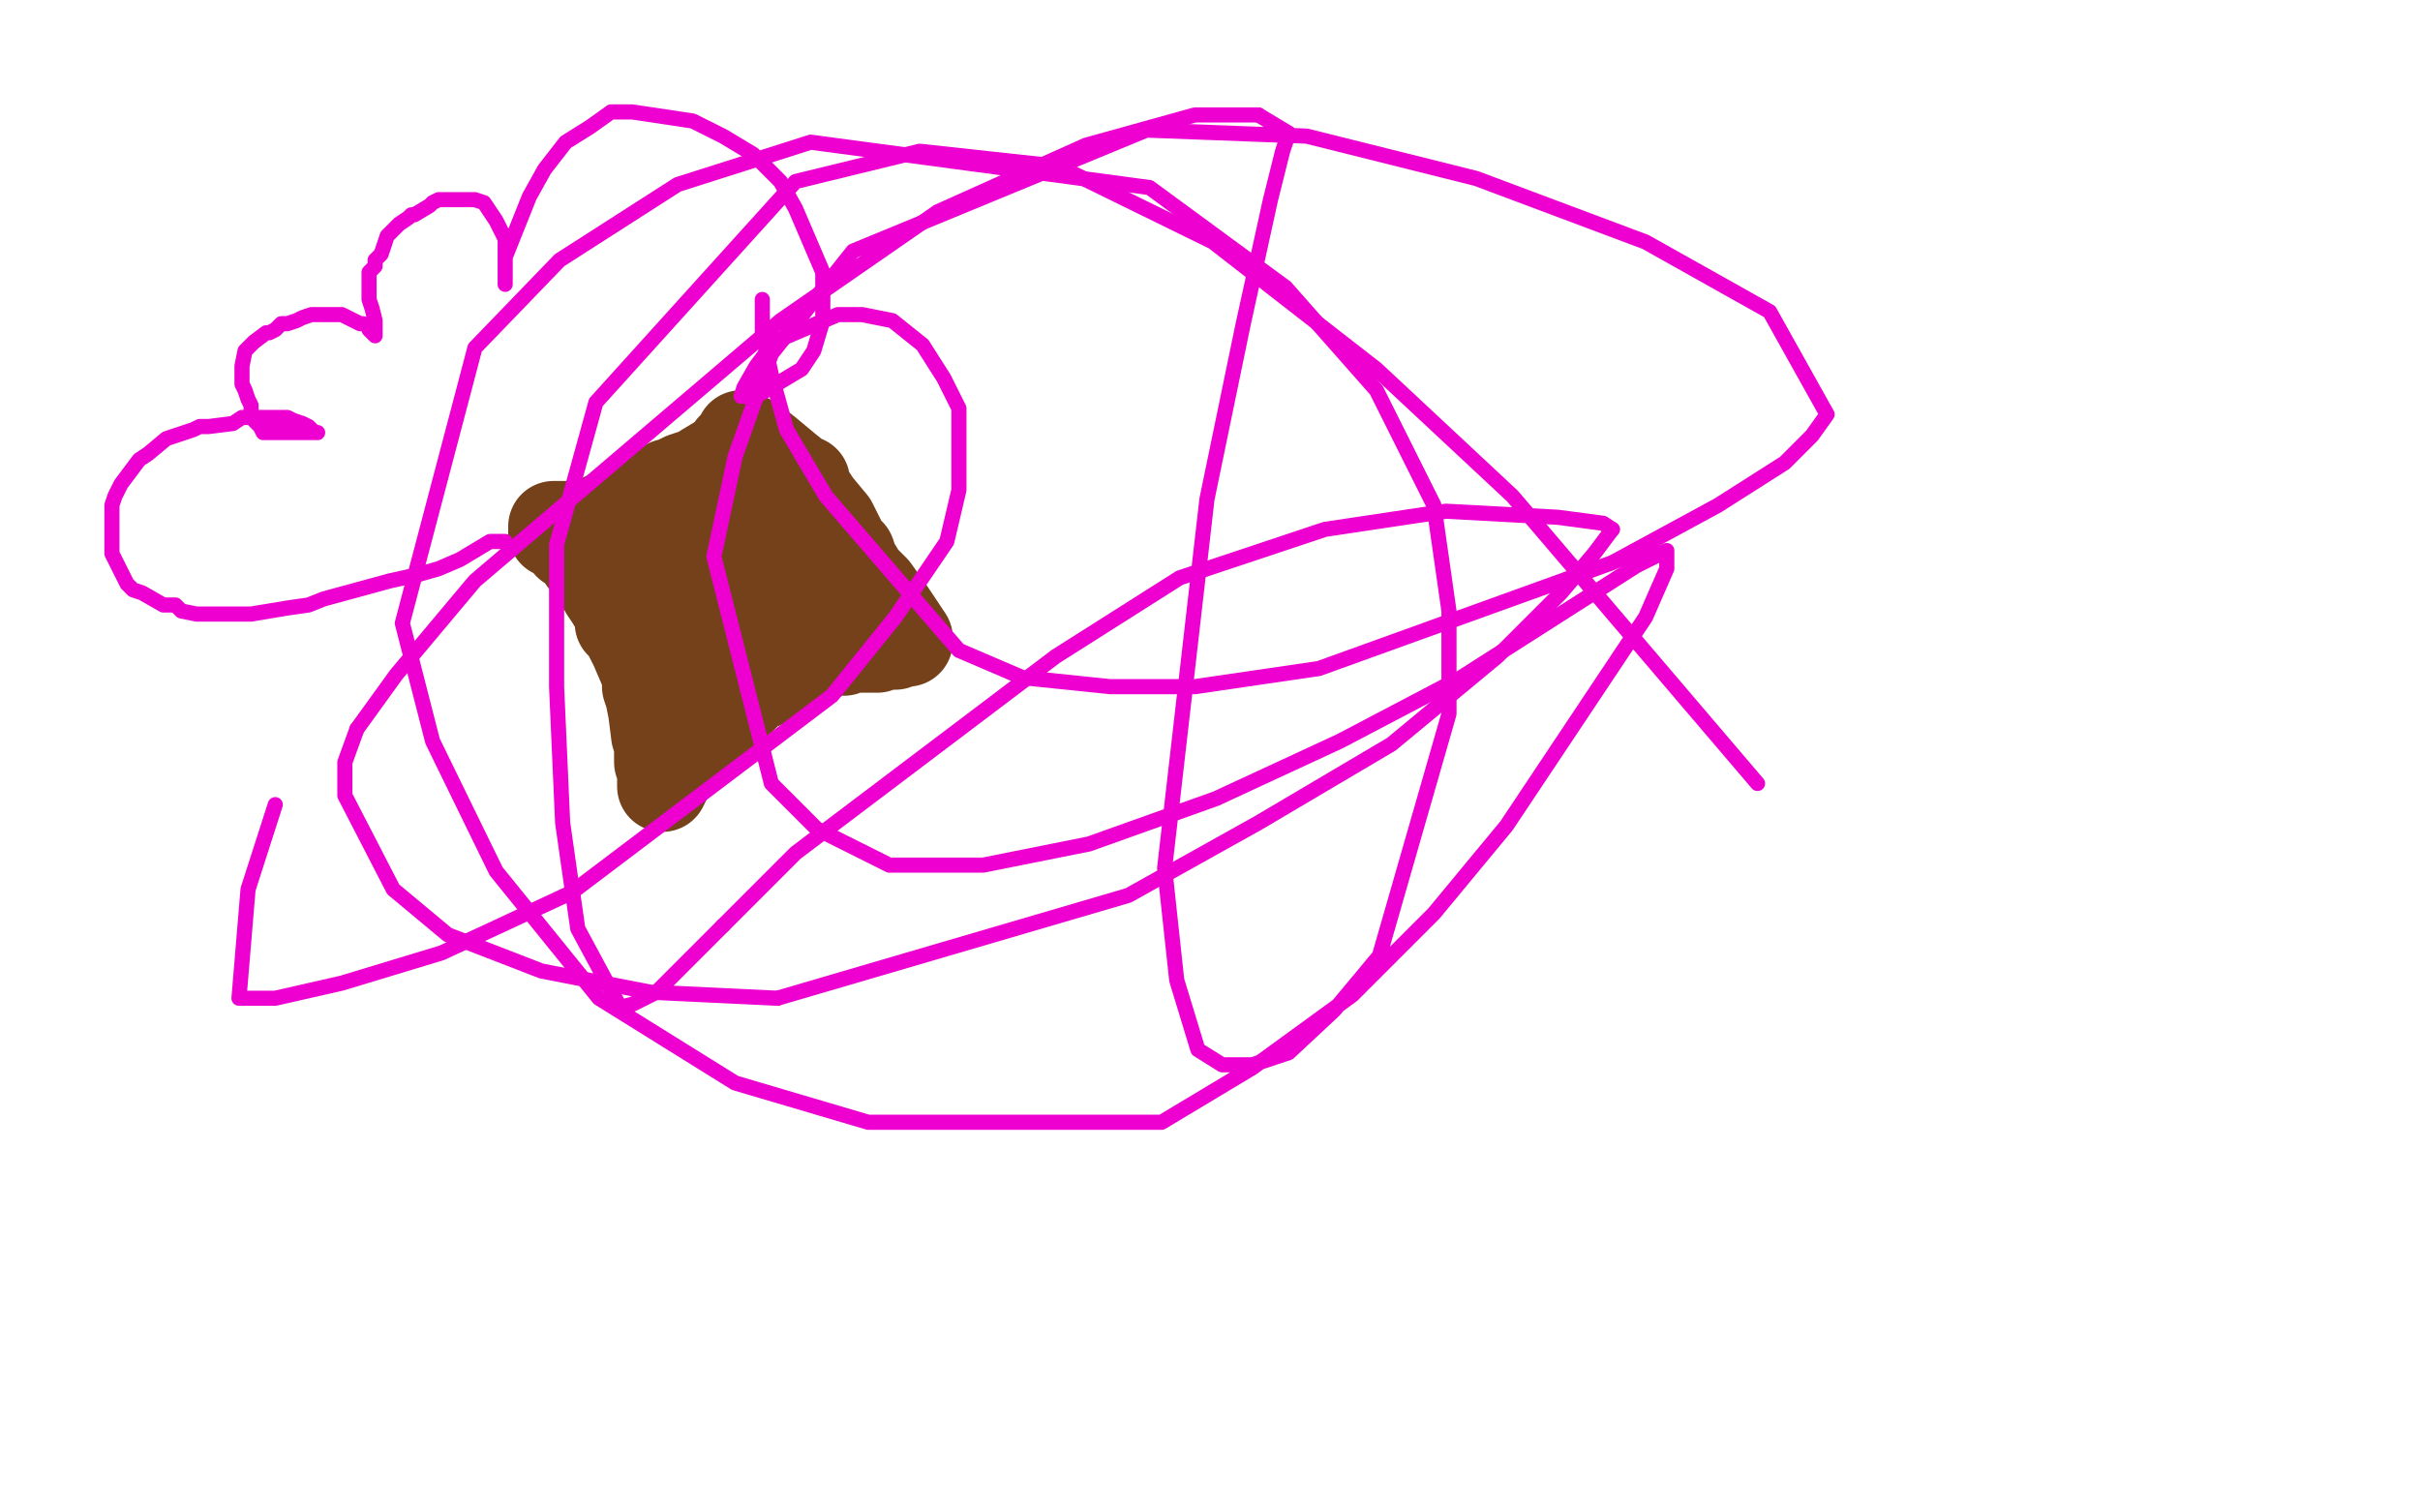
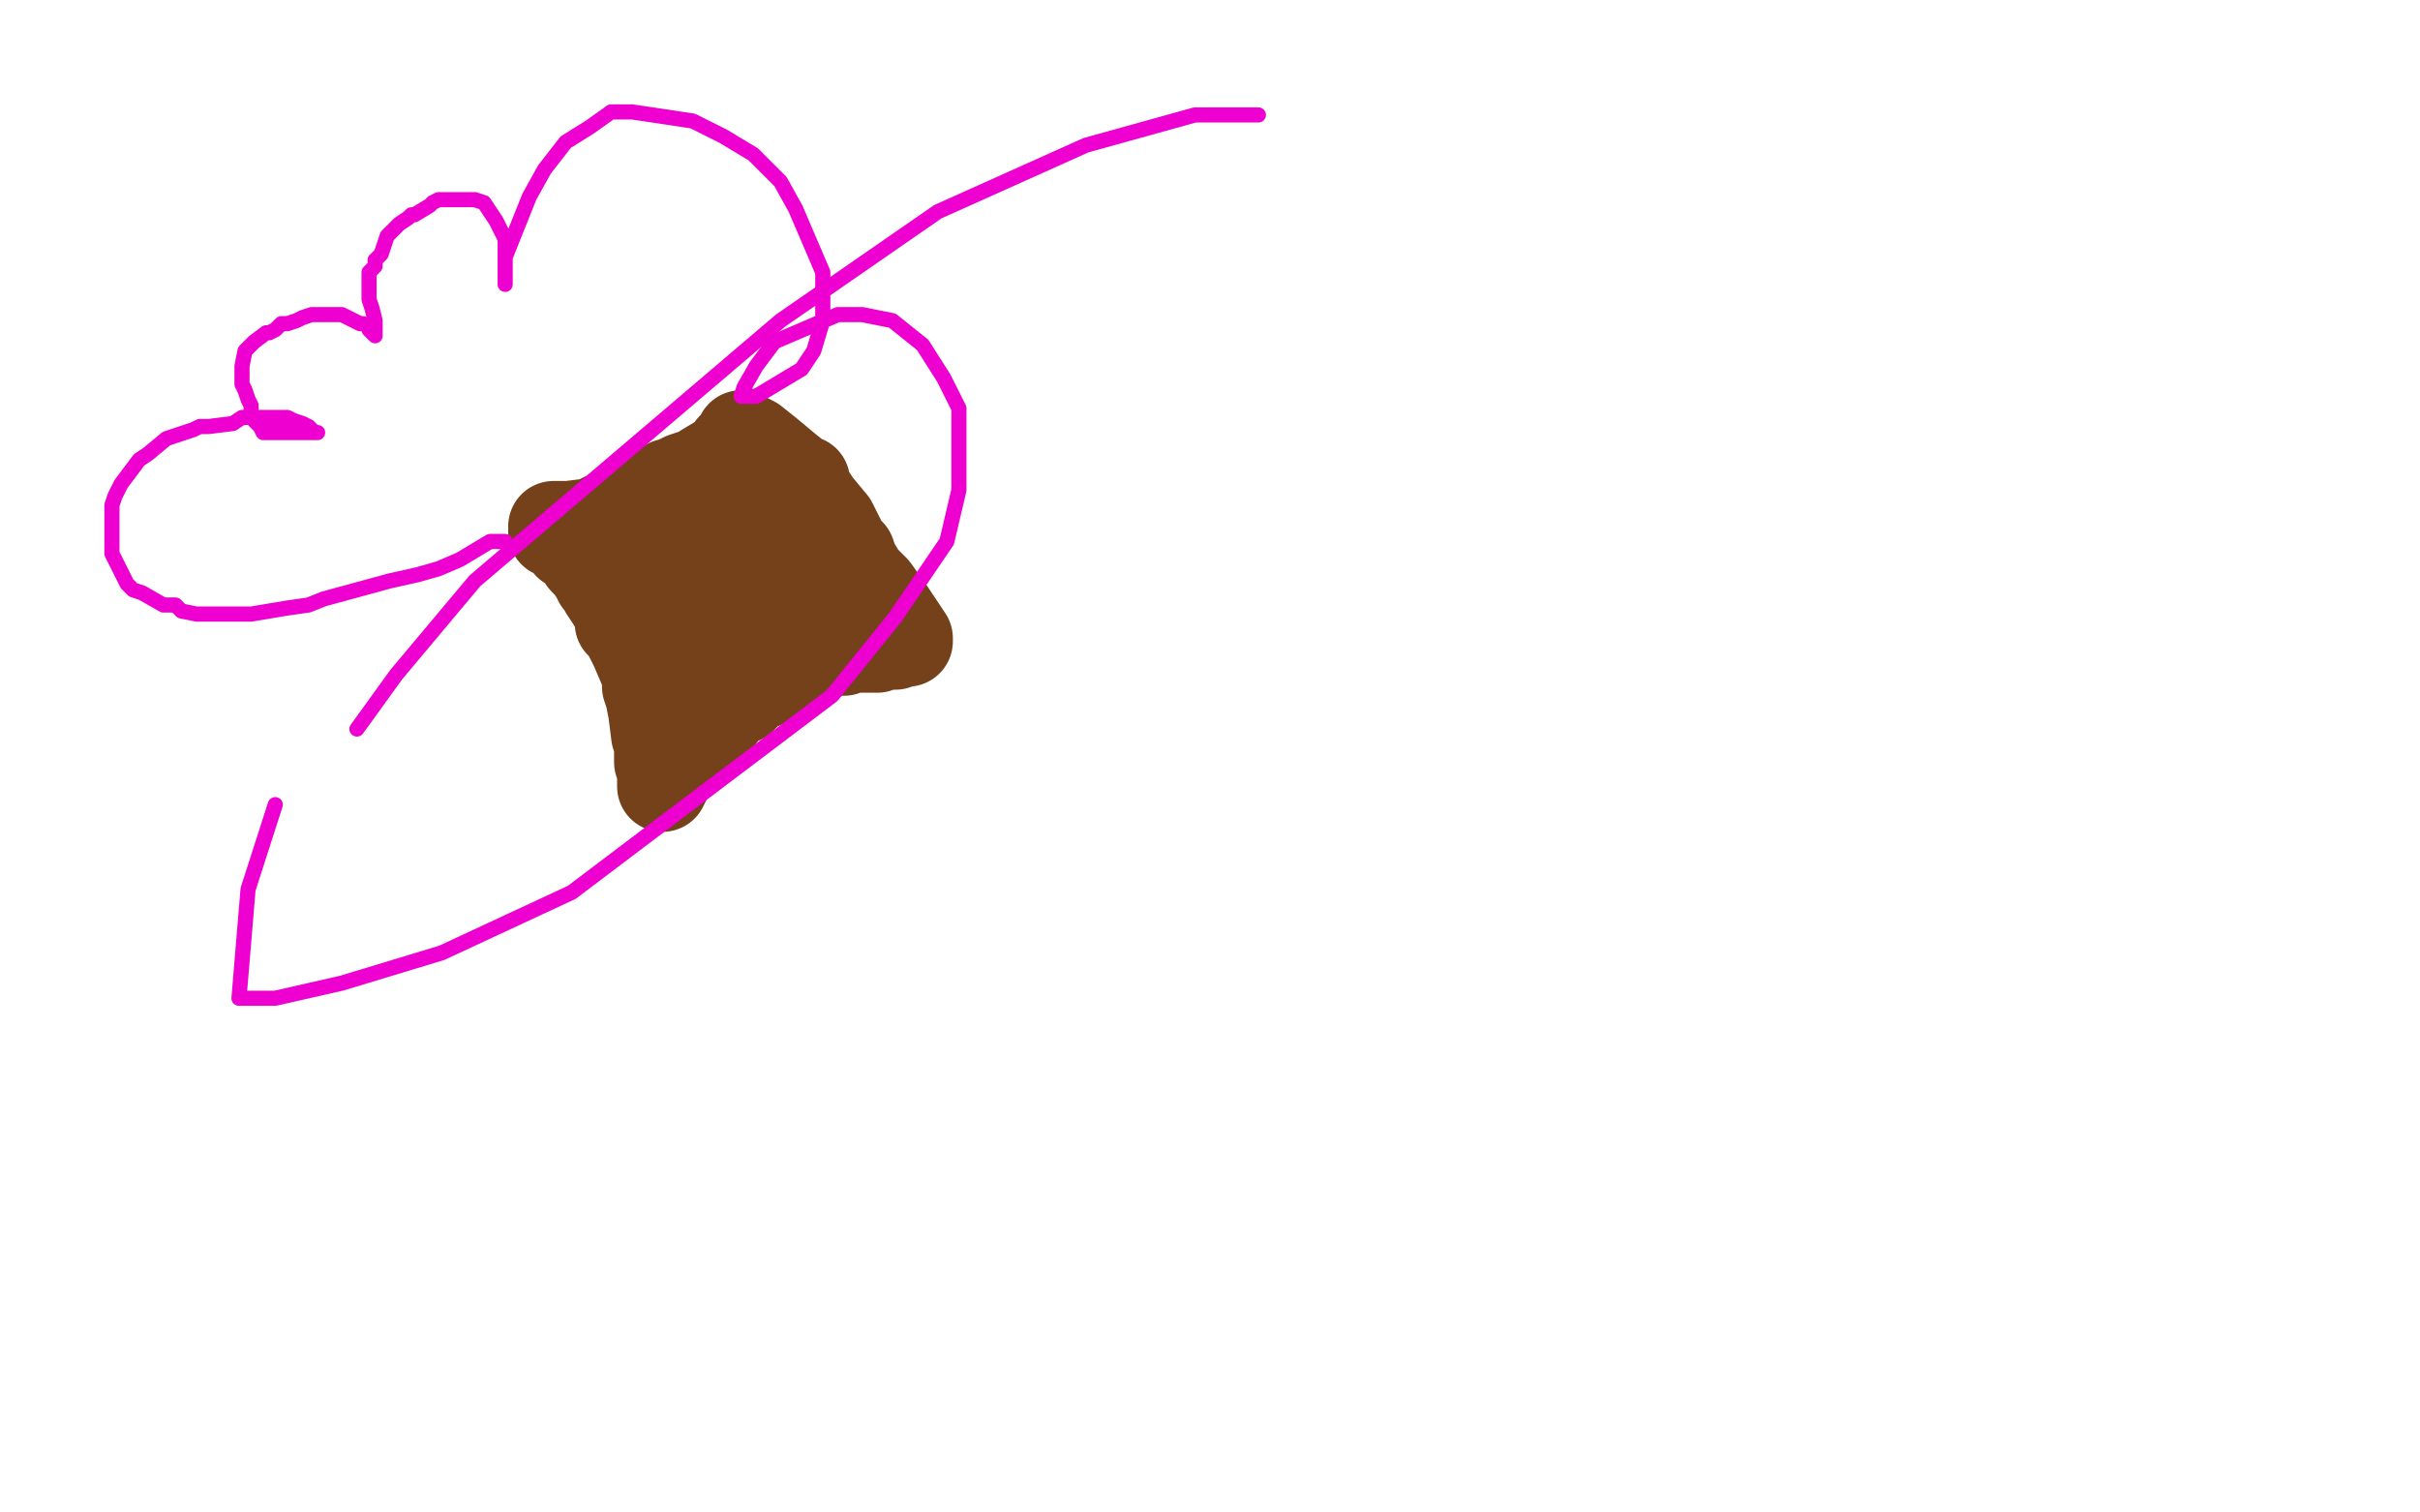
<svg xmlns="http://www.w3.org/2000/svg" width="800" height="500" version="1.1" style="stroke-antialiasing: false">
  <desc>This SVG has been created on https://colorillo.com/</desc>
  <rect x="0" y="0" width="800" height="500" style="fill: rgb(255,255,255); stroke-width:0" />
  <polyline points="183,176 184,176 184,176 185,176 185,176 185,177 185,177 187,178 187,178 188,179 188,179 188,180 188,180 190,181 190,181 192,183 193,185 195,187 197,190 198,192 200,194 200,195 202,198 205,203 205,206 207,208 208,210 209,212 210,214 213,221 214,224 214,227 215,230 216,235 217,243 218,246 218,249 218,252 219,253 219,254 219,255 219,256 219,257 219,258 219,259 219,260 220,258 221,255 222,254 224,252 225,249 230,245 232,243 234,241 236,239 237,238 241,233 243,232 245,231 247,229 249,227 252,226 257,222 260,221 262,221 264,219 266,218 271,217 272,216 274,215 276,215 278,215 279,215 281,214 286,214 288,214 290,214 291,213 293,213 295,213 296,213 298,212 299,212 300,212 300,211 294,202 289,195 285,191 282,186 281,183 280,183 279,182 278,182 278,179 275,173 270,167 266,161 266,160 266,159 265,159 260,155 254,150 249,146 247,145 245,144 244,146 242,148 240,151 238,152 233,155 232,156 229,157 226,158 224,159 223,160 221,160 220,161 216,163 213,164 210,166 206,169 195,175 192,177 190,178 189,178 188,178" style="fill: none; stroke: #74411a; stroke-width: 30; stroke-linejoin: round; stroke-linecap: round; stroke-antialiasing: false; stroke-antialias: 0; opacity: 1.0" />
  <polyline points="183,174 185,174 185,174 188,174 188,174 196,173 196,173 200,171 200,171 205,170 205,170 209,170 209,170 215,168 215,168 226,163 231,162 234,162 236,162 238,162 239,162 239,163 239,166 237,176 233,182 230,189 225,197 222,200 220,202 220,203 220,193 224,185 228,175 233,166 238,160 242,157 243,157 243,158 241,164 232,183 227,190 224,198 221,204 221,206 220,208 220,205 222,202 223,201 225,200 225,202 225,205 225,209 225,213 225,221 225,222 225,223 226,223 228,222 232,215 254,185 260,178 262,174 264,174 264,173 265,173 269,203 269,202 269,201" style="fill: none; stroke: #74411a; stroke-width: 30; stroke-linejoin: round; stroke-linecap: round; stroke-antialiasing: false; stroke-antialias: 0; opacity: 1.0" />
  <polyline points="167,179 166,179 166,179 165,179 165,179 164,179 164,179 162,179 162,179 152,185 152,185 145,188 145,188 138,190 129,192 107,198 102,200 95,201 89,202 83,203 79,203 68,203 65,203 60,202 58,200 54,200 47,196 44,195 42,193 40,189 39,187 37,183 37,180 37,175 37,167 38,164 40,160 43,156 46,152 49,150 55,145 58,144 61,143 64,142 66,141 69,141 77,140 80,138 83,138 86,138 89,138 91,138 95,138 97,139 100,140 102,141 103,142 104,143 105,143 104,143 101,143 98,143 92,143 90,143 88,143 87,143 86,141 84,139 83,136 83,134 82,132 81,129 80,127 80,125 80,123 80,121 81,116 82,115 83,114 84,113 88,110 89,110 91,109 93,107 95,107 98,106 100,105 103,104 107,104 108,104 110,104 112,104 113,104 117,106 119,107 120,107 122,108 122,109 123,110 124,111 124,110 124,108 124,106 123,102 122,99 122,98 122,97 122,96 122,94 122,90 124,88 124,86 125,85 126,84 128,78 130,76 132,74 135,72 136,71 137,71 142,68 143,67 145,66 148,66 150,66 155,66 157,66 160,67 162,70 164,73 165,75 166,77 167,79 167,82 167,91 167,93 167,94 167,89 167,85 175,65 180,56 187,47 195,42 202,37 209,37 229,40 239,45 249,51 258,60 263,69 272,90 272,97 272,106 269,116 265,122 250,131 247,131 246,131 245,131 246,128 250,121 256,113 277,104 285,104 295,106 305,114 312,125 317,135 317,162 313,179 296,204 275,230 189,295 146,315 113,325 91,330 81,330 79,330 82,294 91,266" style="fill: none; stroke: #ed00d0; stroke-width: 5; stroke-linejoin: round; stroke-linecap: round; stroke-antialiasing: false; stroke-antialias: 0; opacity: 1.0" />
-   <polyline points="252,99 252,102 252,102 252,110 252,110 255,124 255,124 260,142 260,142 273,164 273,164 317,215 317,215 338,224 338,224 367,227 395,227 436,221 533,186 568,167 590,153 599,144 604,137 585,103 544,80 488,59 432,45 379,43 282,83 255,117 243,151 236,184 255,259 270,274 294,286 325,286 360,279 402,264 443,245 483,224 541,187 549,183 551,182 551,188 544,204 498,273 474,302 447,329 414,353 384,371 287,371 243,358 198,330 164,288 143,245 133,206 157,115 185,86 224,61 268,47 380,62 425,95 455,129 474,167 479,202 479,236 456,316 441,334 426,348 414,352 404,352 396,347 389,324 385,287 399,165 411,107 420,66 424,50 426,44 416,38" style="fill: none; stroke: #ed00d0; stroke-width: 5; stroke-linejoin: round; stroke-linecap: round; stroke-antialiasing: false; stroke-antialias: 0; opacity: 1.0" />
-   <polyline points="118,241 114,252 114,263 130,294 148,309 179,321 215,328 257,330" style="fill: none; stroke: #ed00d0; stroke-width: 5; stroke-linejoin: round; stroke-linecap: round; stroke-antialiasing: false; stroke-antialias: 0; opacity: 1.0" />
  <polyline points="416,38 395,38 359,48 310,70 258,106 157,192 131,223 118,241" style="fill: none; stroke: #ed00d0; stroke-width: 5; stroke-linejoin: round; stroke-linecap: round; stroke-antialiasing: false; stroke-antialias: 0; opacity: 1.0" />
-   <polyline points="533,175 530,173 515,171 478,169 438,175 390,191 349,217 263,282 239,306" style="fill: none; stroke: #ed00d0; stroke-width: 5; stroke-linejoin: round; stroke-linecap: round; stroke-antialiasing: false; stroke-antialias: 0; opacity: 1.0" />
-   <polyline points="257,330 373,296 416,272 460,246 495,217 516,196 527,183 533,175" style="fill: none; stroke: #ed00d0; stroke-width: 5; stroke-linejoin: round; stroke-linecap: round; stroke-antialiasing: false; stroke-antialias: 0; opacity: 1.0" />
-   <polyline points="239,306 226,319 217,328 209,332 205,333 191,307 186,272 184,227 184,180 197,133 263,60 304,50 350,55 401,80 455,122 500,164 581,259" style="fill: none; stroke: #ed00d0; stroke-width: 5; stroke-linejoin: round; stroke-linecap: round; stroke-antialiasing: false; stroke-antialias: 0; opacity: 1.0" />
</svg>